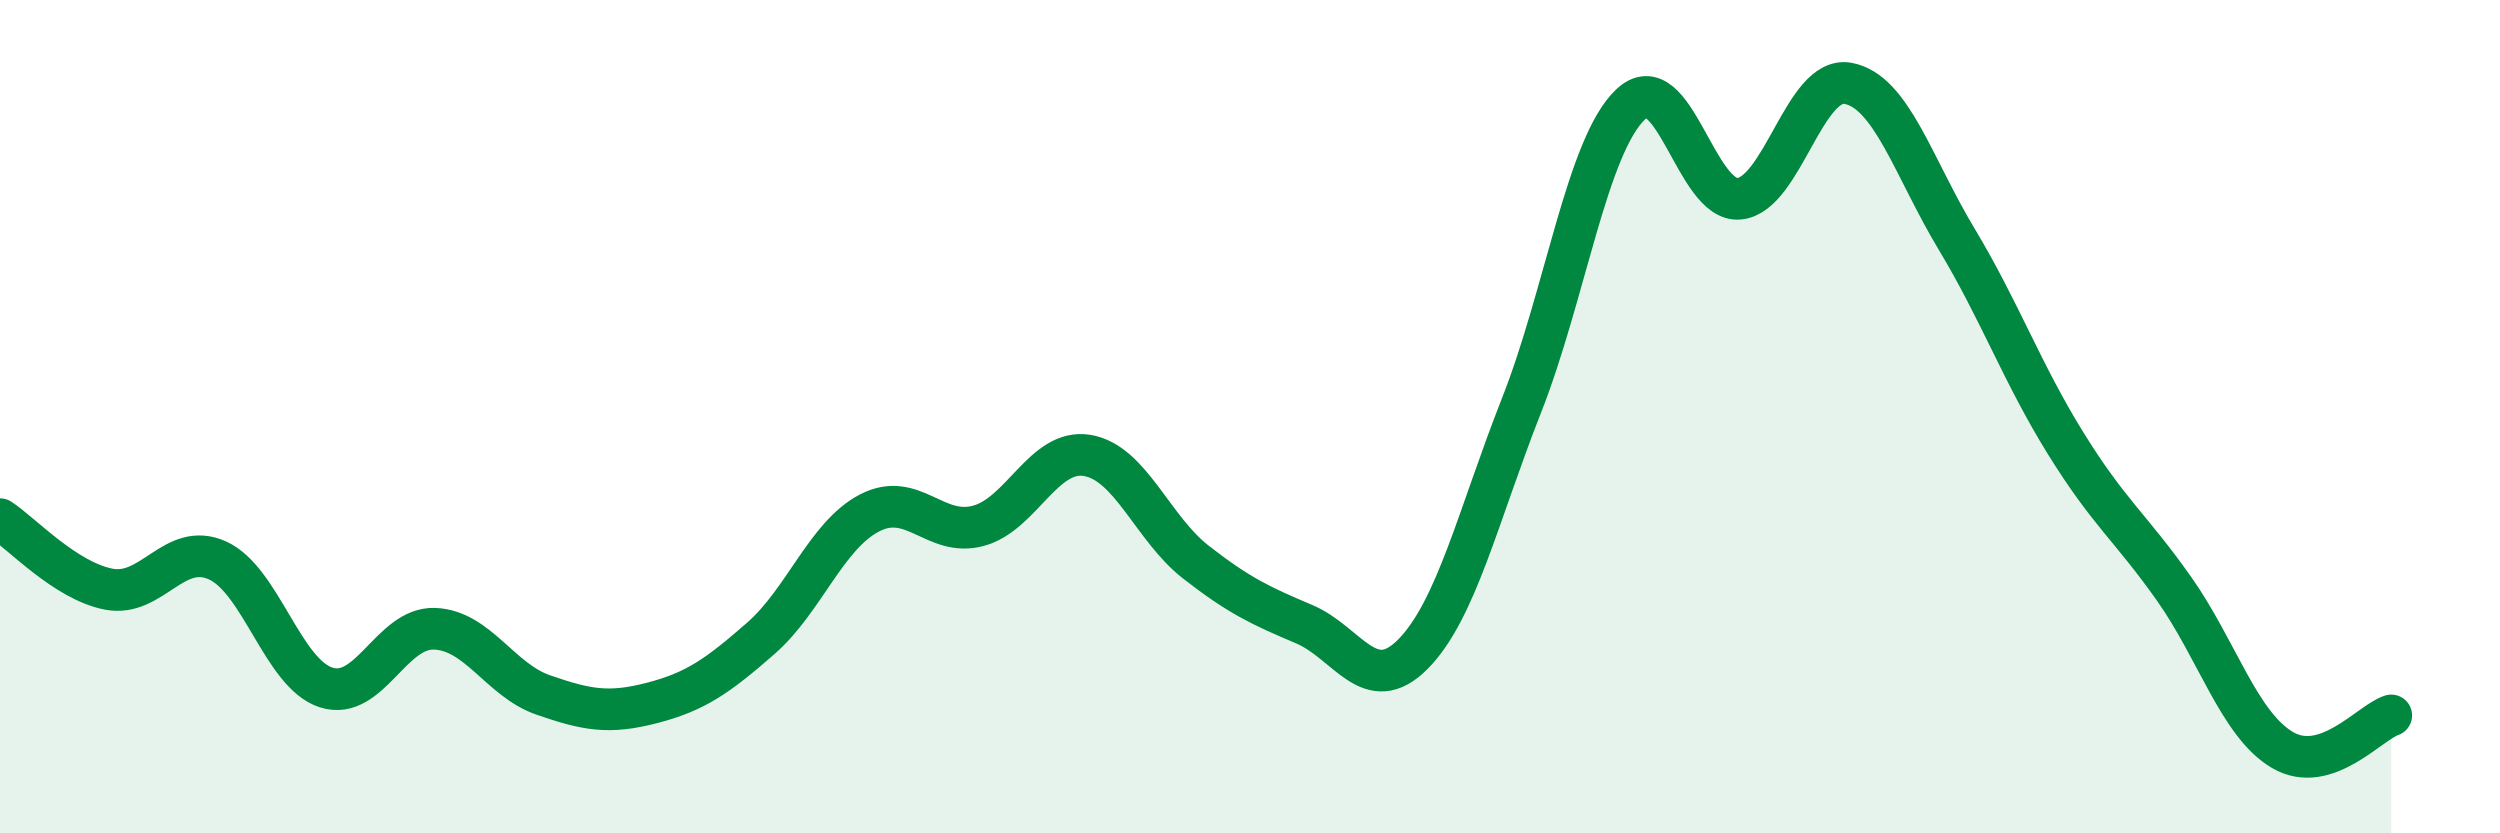
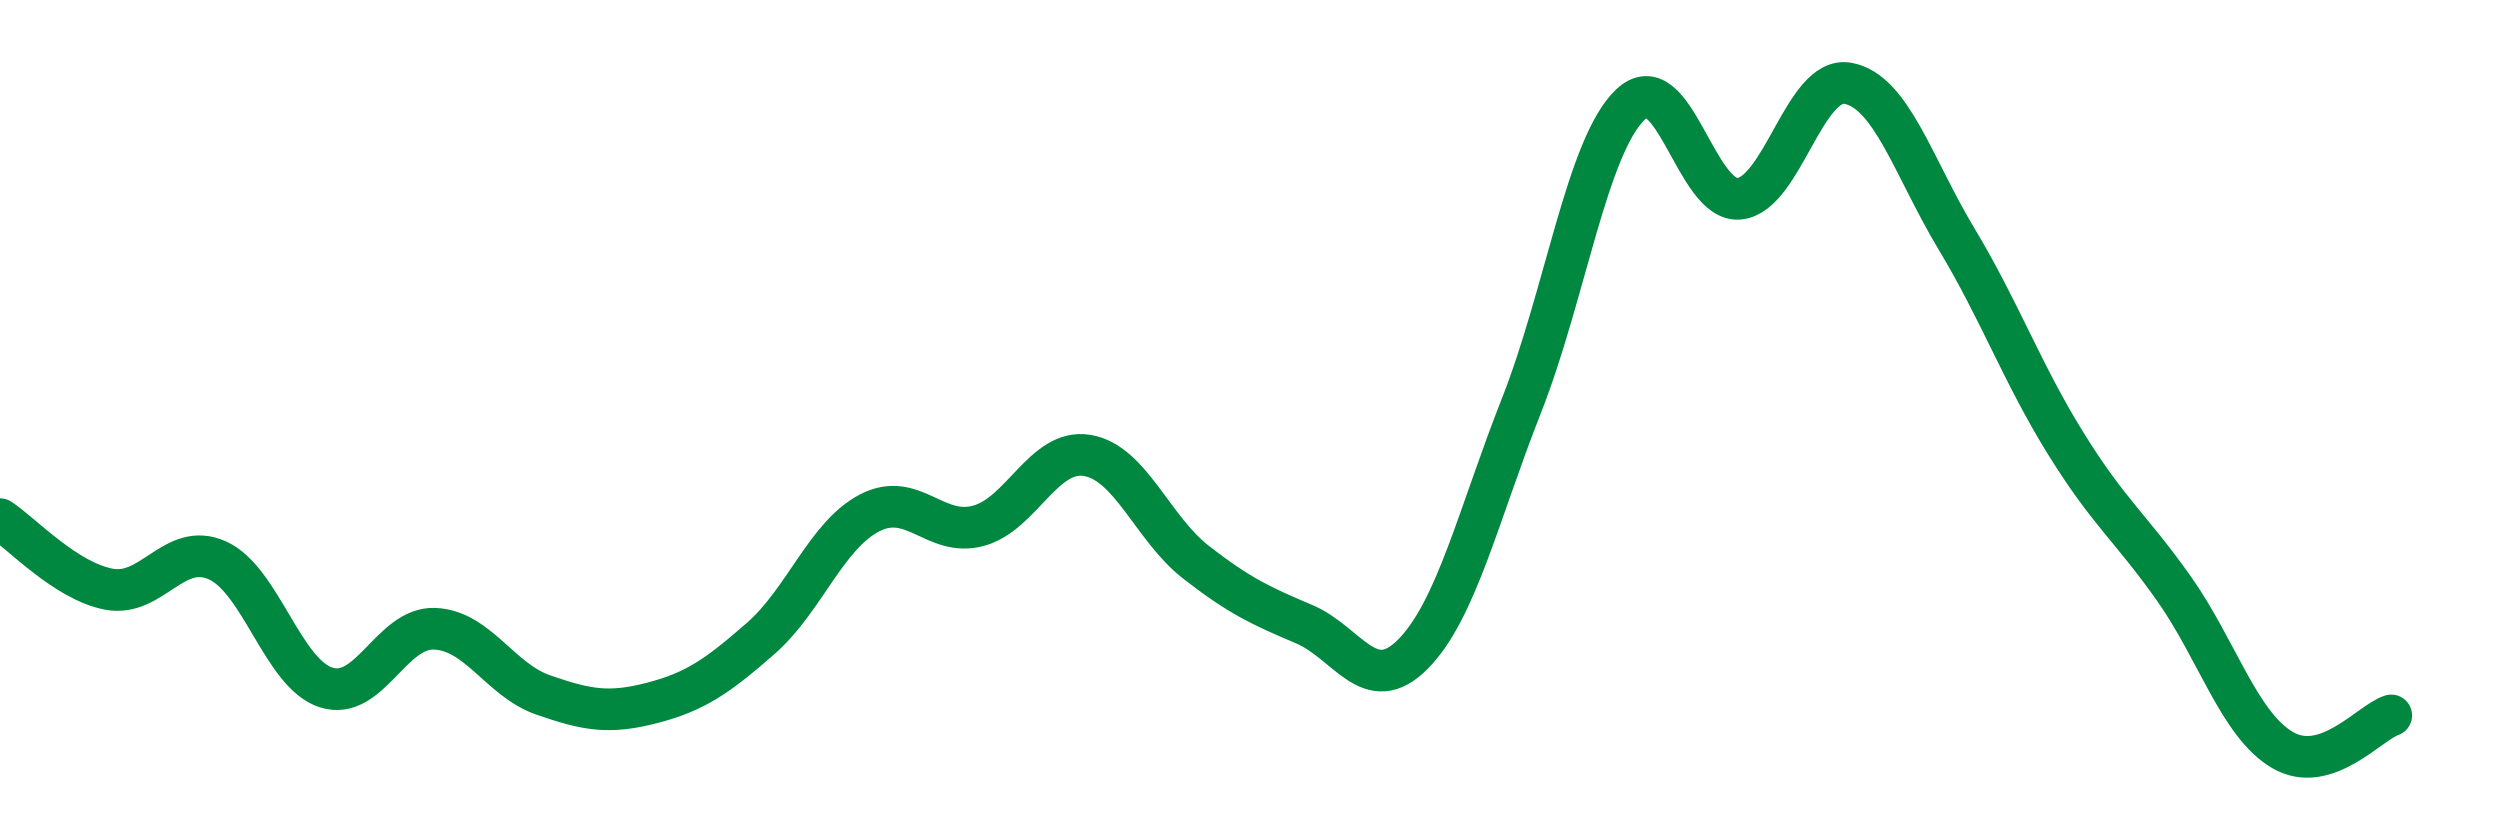
<svg xmlns="http://www.w3.org/2000/svg" width="60" height="20" viewBox="0 0 60 20">
-   <path d="M 0,12.46 C 0.52,12.8 1.57,13.94 2.61,14.14 C 3.65,14.34 4.18,12.98 5.22,13.45 C 6.26,13.92 6.79,16.17 7.83,16.5 C 8.87,16.83 9.39,15.05 10.43,15.09 C 11.47,15.13 12,16.32 13.04,16.68 C 14.08,17.04 14.61,17.14 15.65,16.87 C 16.69,16.6 17.22,16.23 18.26,15.32 C 19.3,14.41 19.83,12.85 20.87,12.31 C 21.91,11.77 22.44,12.9 23.48,12.62 C 24.52,12.34 25.05,10.76 26.09,10.93 C 27.13,11.1 27.66,12.68 28.7,13.49 C 29.74,14.3 30.26,14.54 31.3,14.98 C 32.34,15.42 32.87,16.75 33.91,15.7 C 34.95,14.65 35.48,12.36 36.52,9.72 C 37.56,7.08 38.09,3.5 39.13,2.51 C 40.17,1.52 40.7,4.87 41.74,4.77 C 42.78,4.67 43.31,1.81 44.35,2 C 45.39,2.19 45.92,4.01 46.96,5.74 C 48,7.47 48.53,8.95 49.57,10.63 C 50.61,12.31 51.13,12.65 52.17,14.12 C 53.21,15.59 53.74,17.39 54.78,18 C 55.82,18.61 56.87,17.34 57.39,17.17L57.39 20L0 20Z" fill="#008740" opacity="0.1" stroke-linecap="round" stroke-linejoin="round" />
  <path d="M 0,12.46 C 0.52,12.8 1.57,13.94 2.61,14.14 C 3.65,14.34 4.18,12.98 5.22,13.45 C 6.26,13.92 6.79,16.17 7.83,16.5 C 8.87,16.83 9.39,15.05 10.43,15.09 C 11.47,15.13 12,16.32 13.04,16.68 C 14.08,17.04 14.61,17.14 15.65,16.87 C 16.69,16.6 17.22,16.23 18.26,15.32 C 19.3,14.41 19.83,12.85 20.87,12.31 C 21.91,11.77 22.44,12.9 23.48,12.62 C 24.52,12.34 25.05,10.76 26.09,10.93 C 27.13,11.1 27.66,12.68 28.7,13.49 C 29.74,14.3 30.26,14.54 31.3,14.98 C 32.34,15.42 32.87,16.75 33.91,15.7 C 34.95,14.65 35.48,12.36 36.52,9.72 C 37.56,7.08 38.09,3.5 39.13,2.51 C 40.17,1.52 40.7,4.87 41.74,4.77 C 42.78,4.67 43.31,1.81 44.35,2 C 45.39,2.19 45.92,4.01 46.96,5.74 C 48,7.47 48.53,8.95 49.57,10.63 C 50.61,12.31 51.13,12.65 52.17,14.12 C 53.21,15.59 53.74,17.39 54.78,18 C 55.82,18.61 56.87,17.34 57.39,17.17" stroke="#008740" stroke-width="1" fill="none" stroke-linecap="round" stroke-linejoin="round" />
</svg>